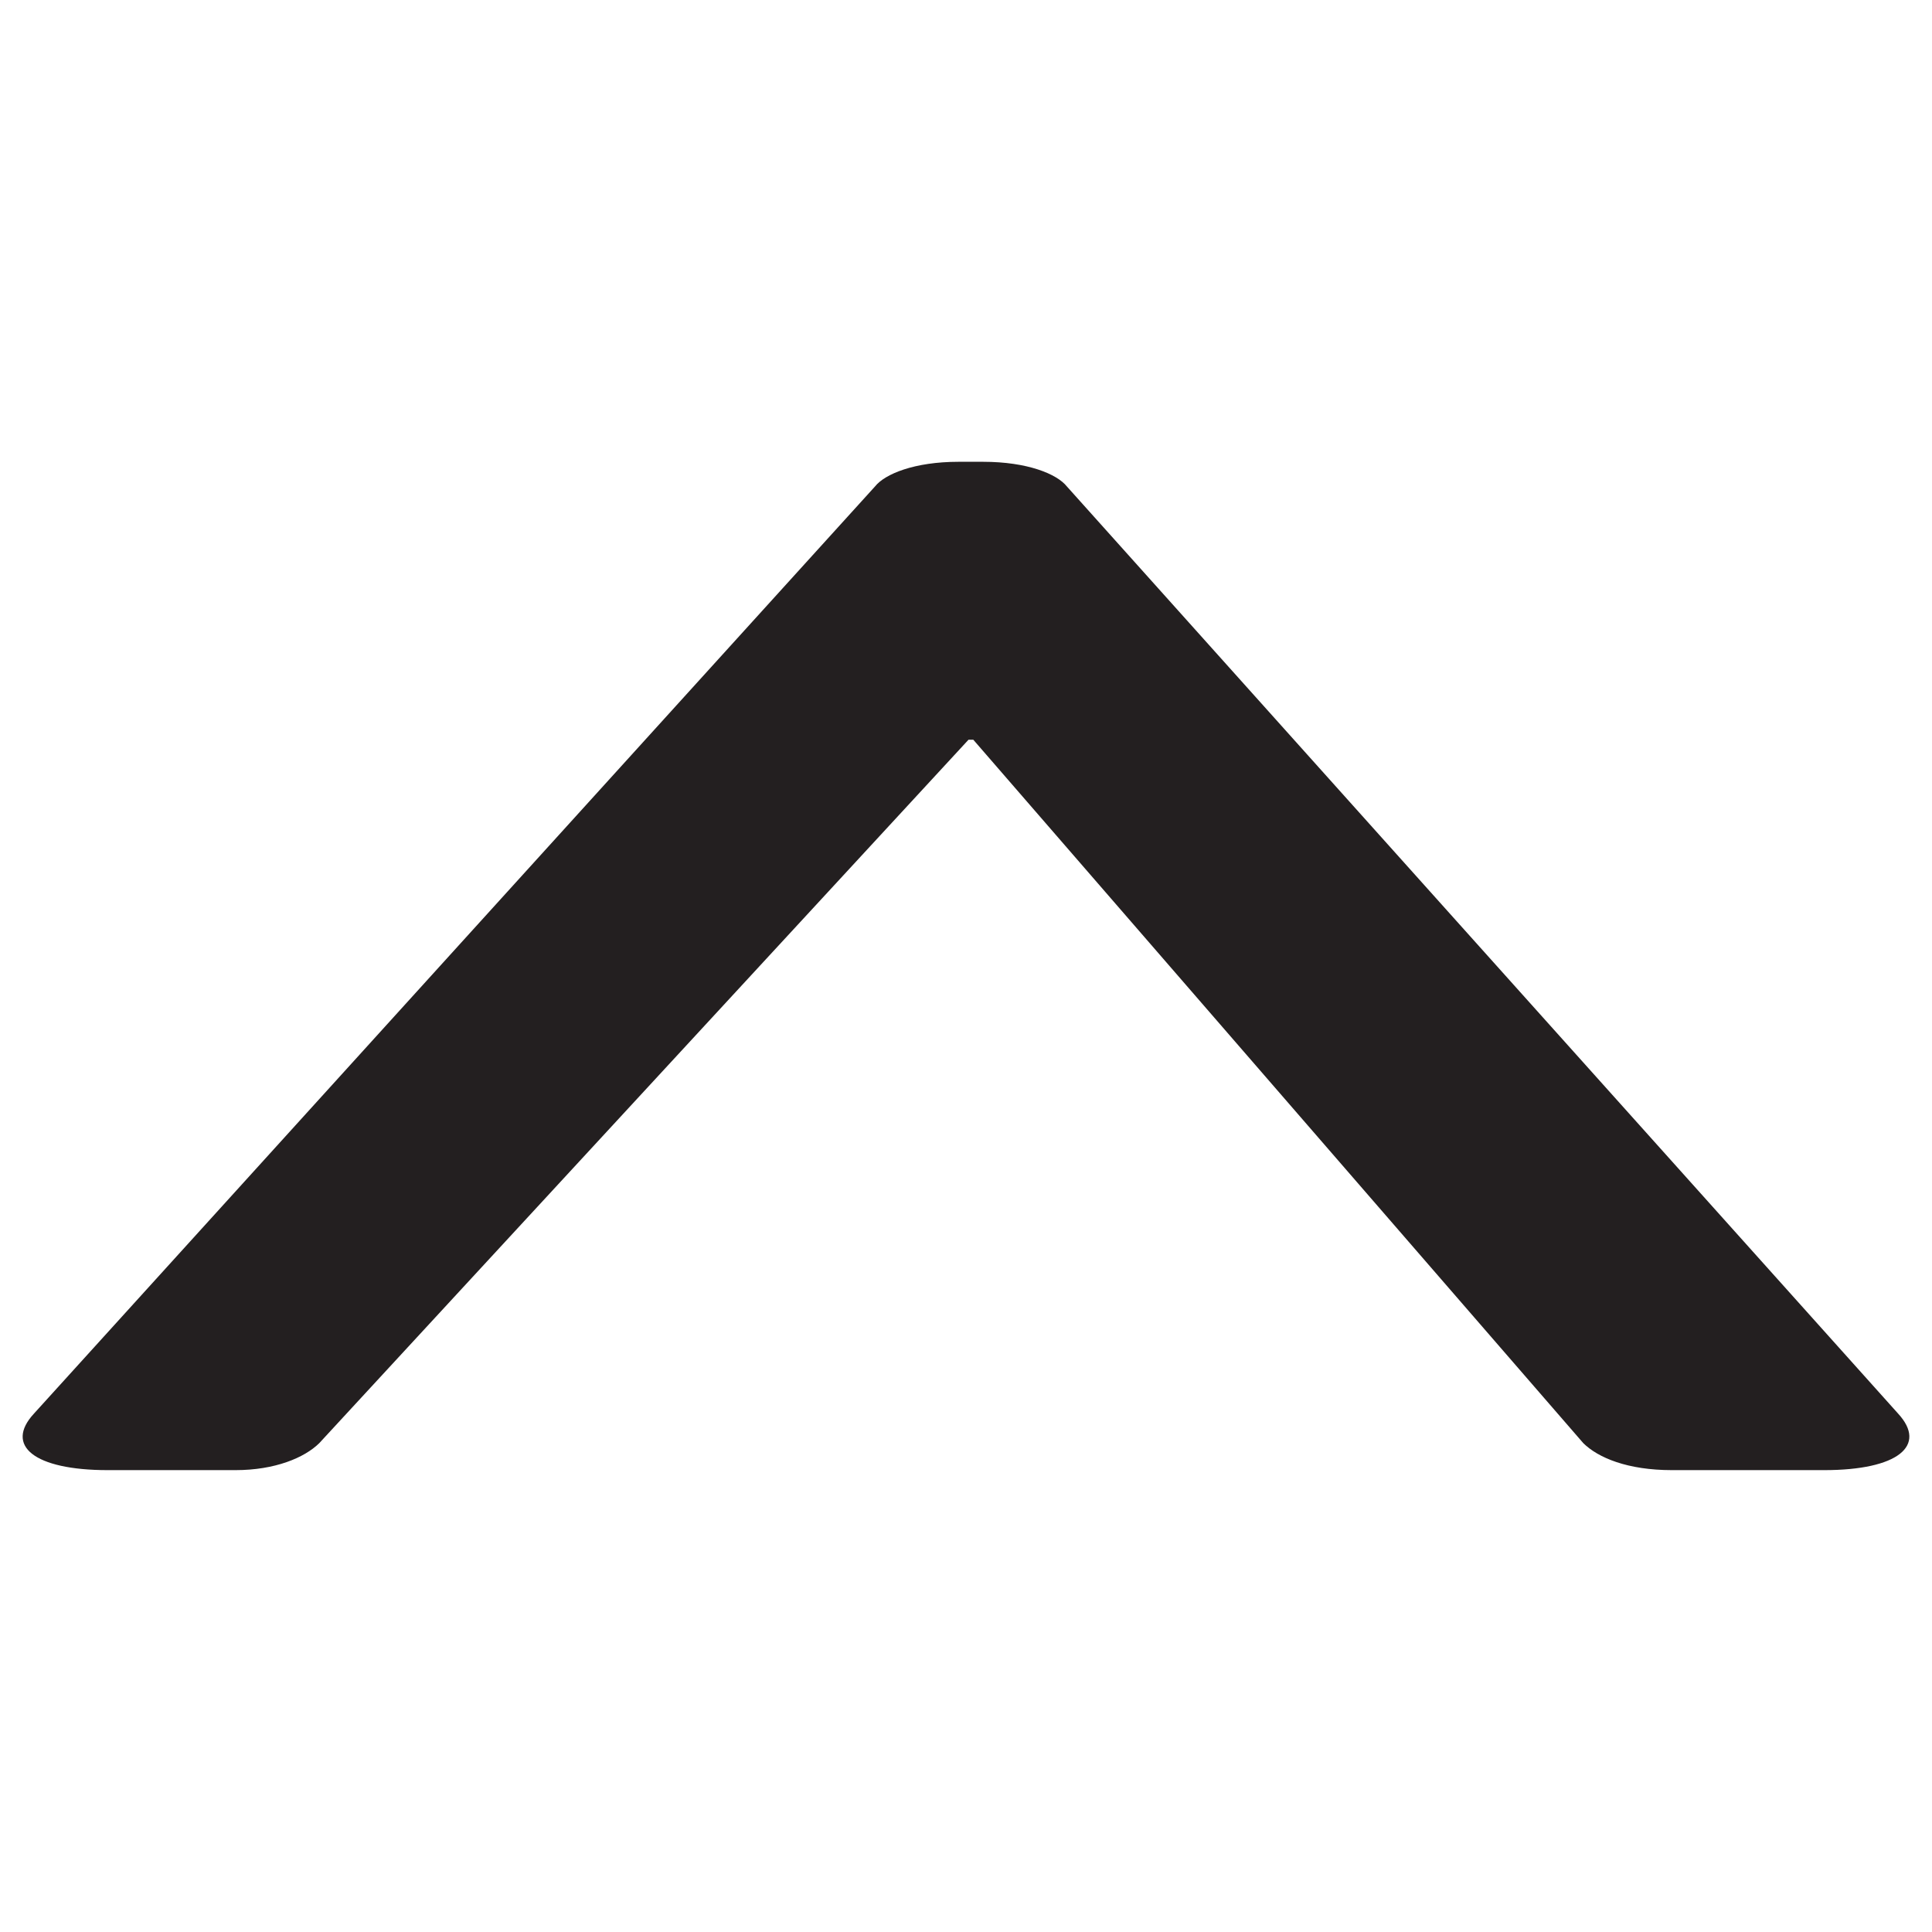
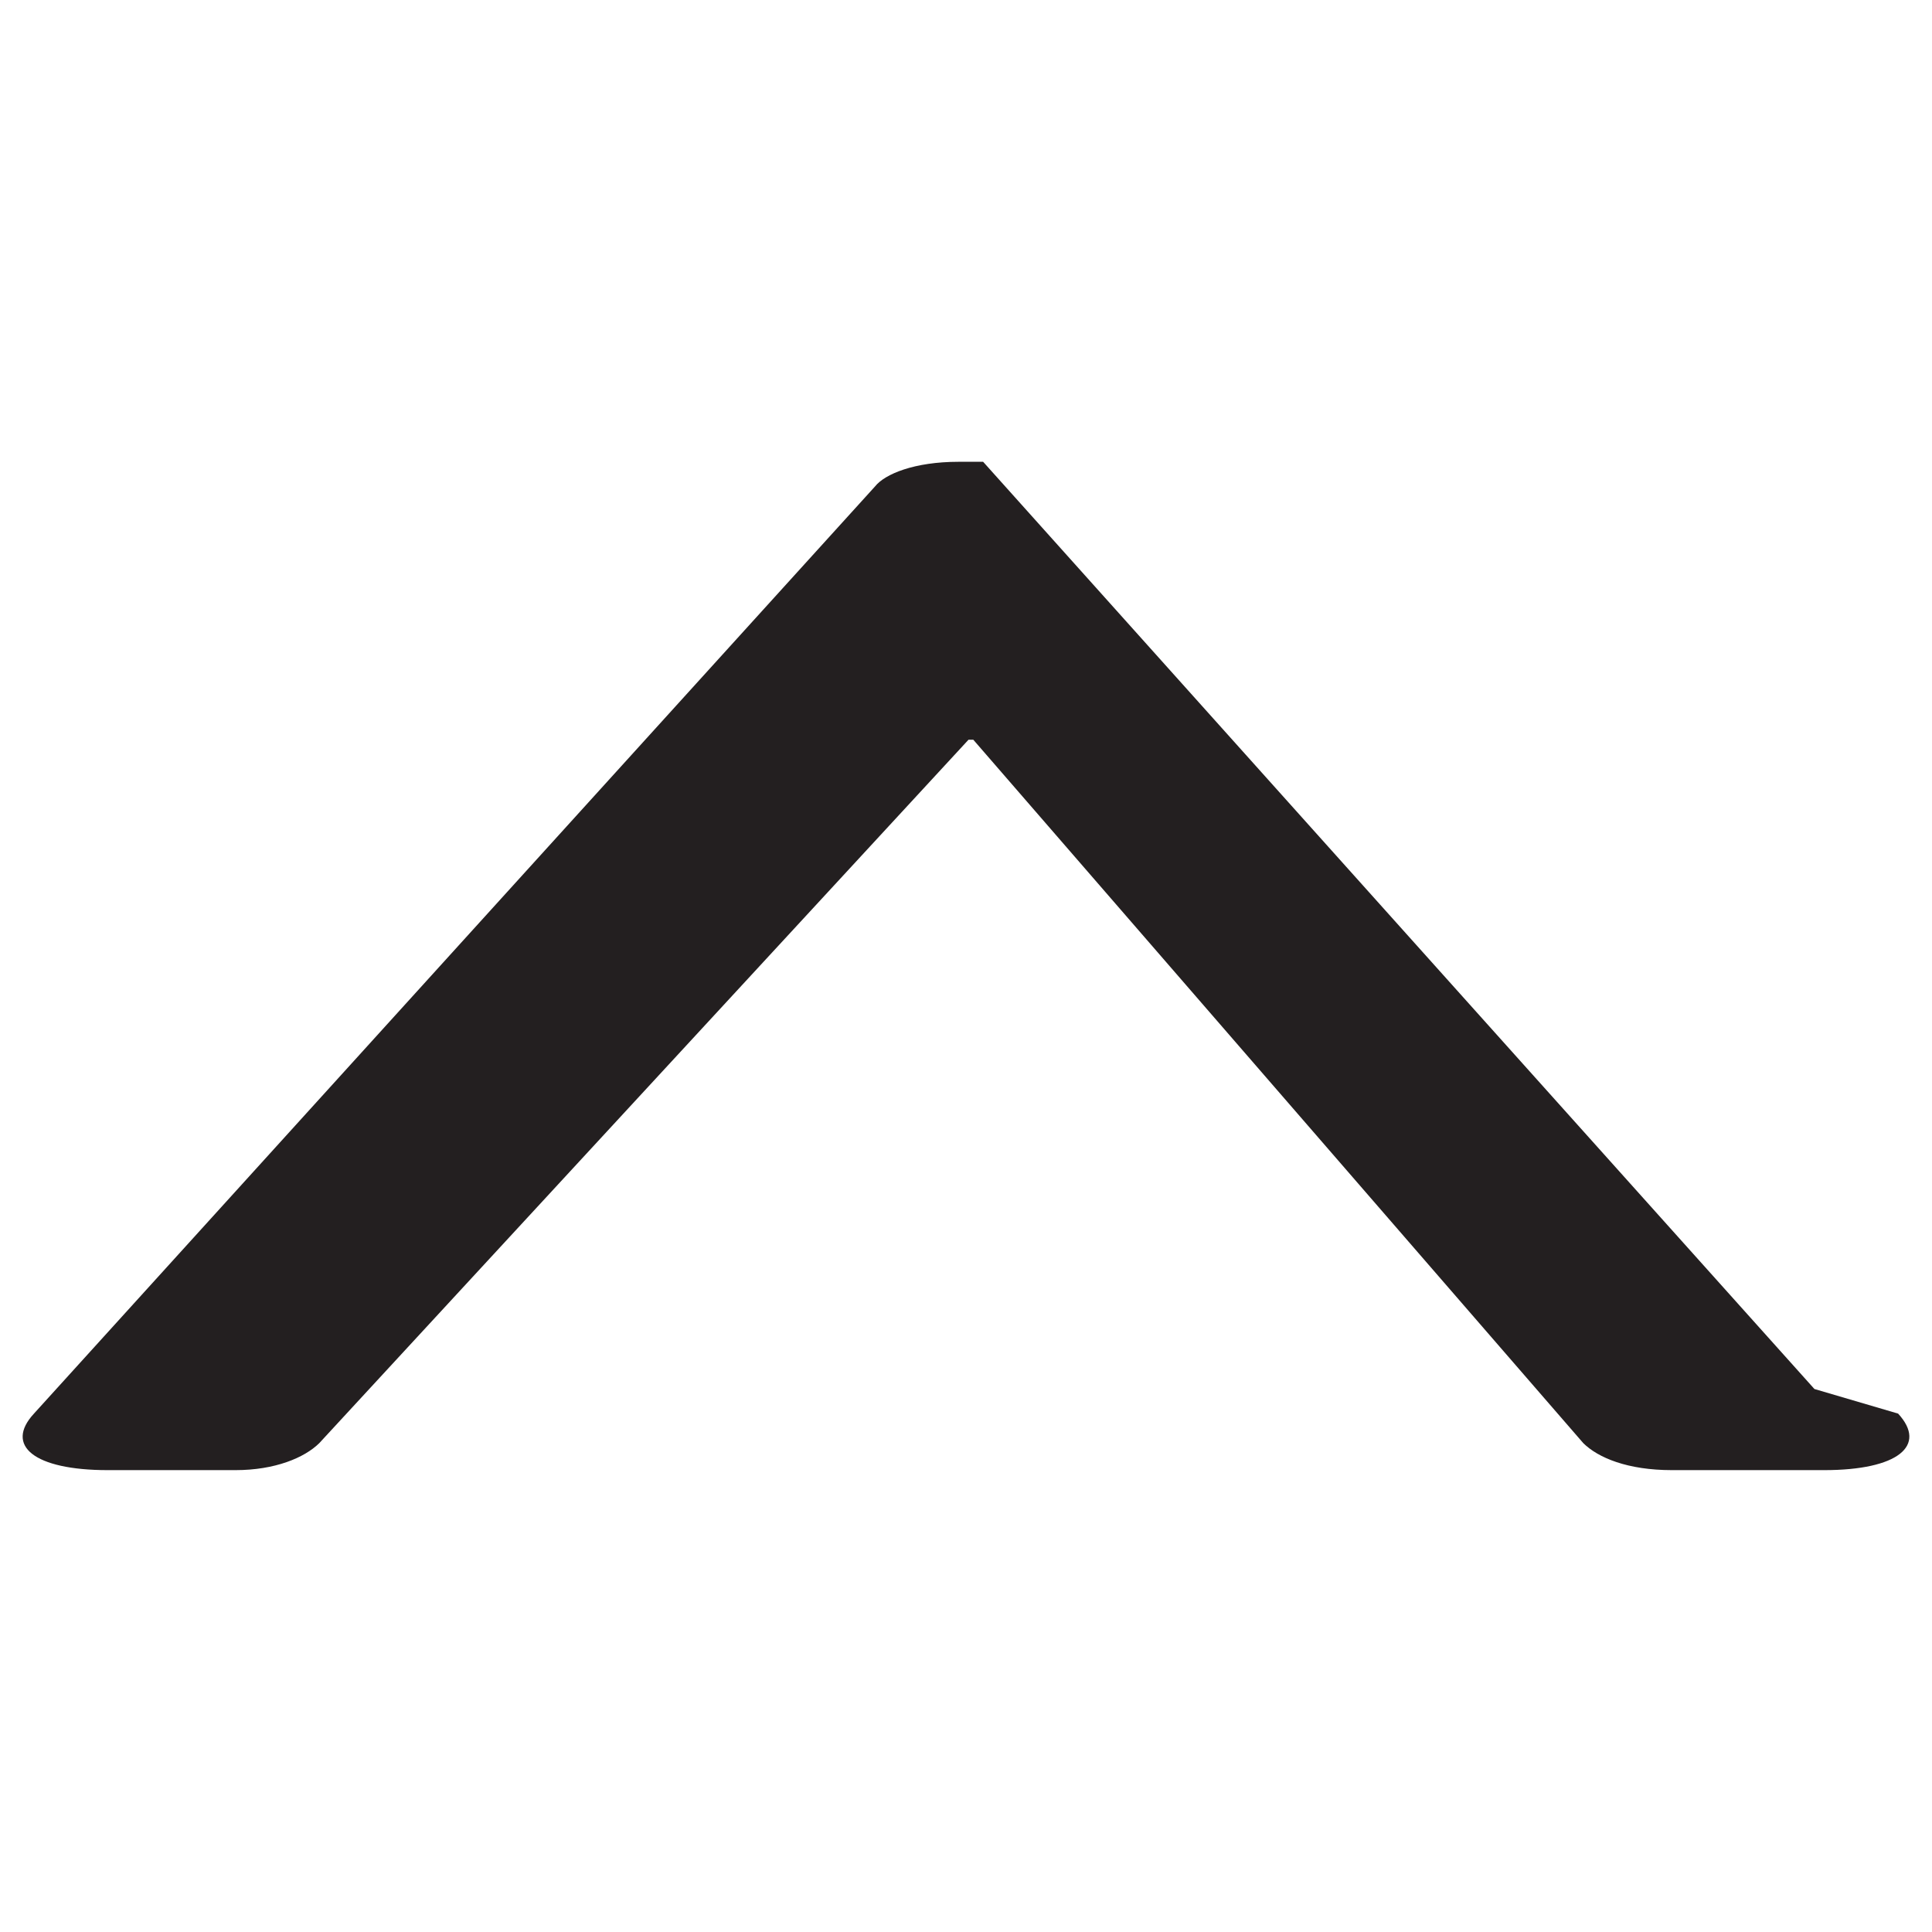
<svg xmlns="http://www.w3.org/2000/svg" id="Layer_1" viewBox="0 0 256 256">
  <defs>
    <style>.cls-1{fill:#231f20;}</style>
  </defs>
-   <path class="cls-1" d="M251.51,187.31c3.89,4.23,0,7.49-9.79,7.49h-20.19c-5.87,0-9.77-1.64-11.73-3.57l-80.83-93.21h-.64L42.3,191.23c-1.96,1.93-5.87,3.57-11.09,3.57H14.27c-9.77,0-13.68-3.26-9.77-7.49L115.95,64.45c1.3-1.64,5.21-3.26,11.06-3.26h3.26c5.87,0,9.79,1.62,11.09,3.26l110.15,122.86Z" />
+   <path class="cls-1" d="M251.51,187.31c3.89,4.23,0,7.49-9.79,7.49h-20.19c-5.87,0-9.77-1.64-11.73-3.57l-80.83-93.21h-.64L42.3,191.23c-1.96,1.93-5.87,3.57-11.09,3.57H14.27c-9.77,0-13.68-3.26-9.77-7.49L115.95,64.45c1.3-1.64,5.21-3.26,11.06-3.26h3.26l110.15,122.86Z" />
</svg>